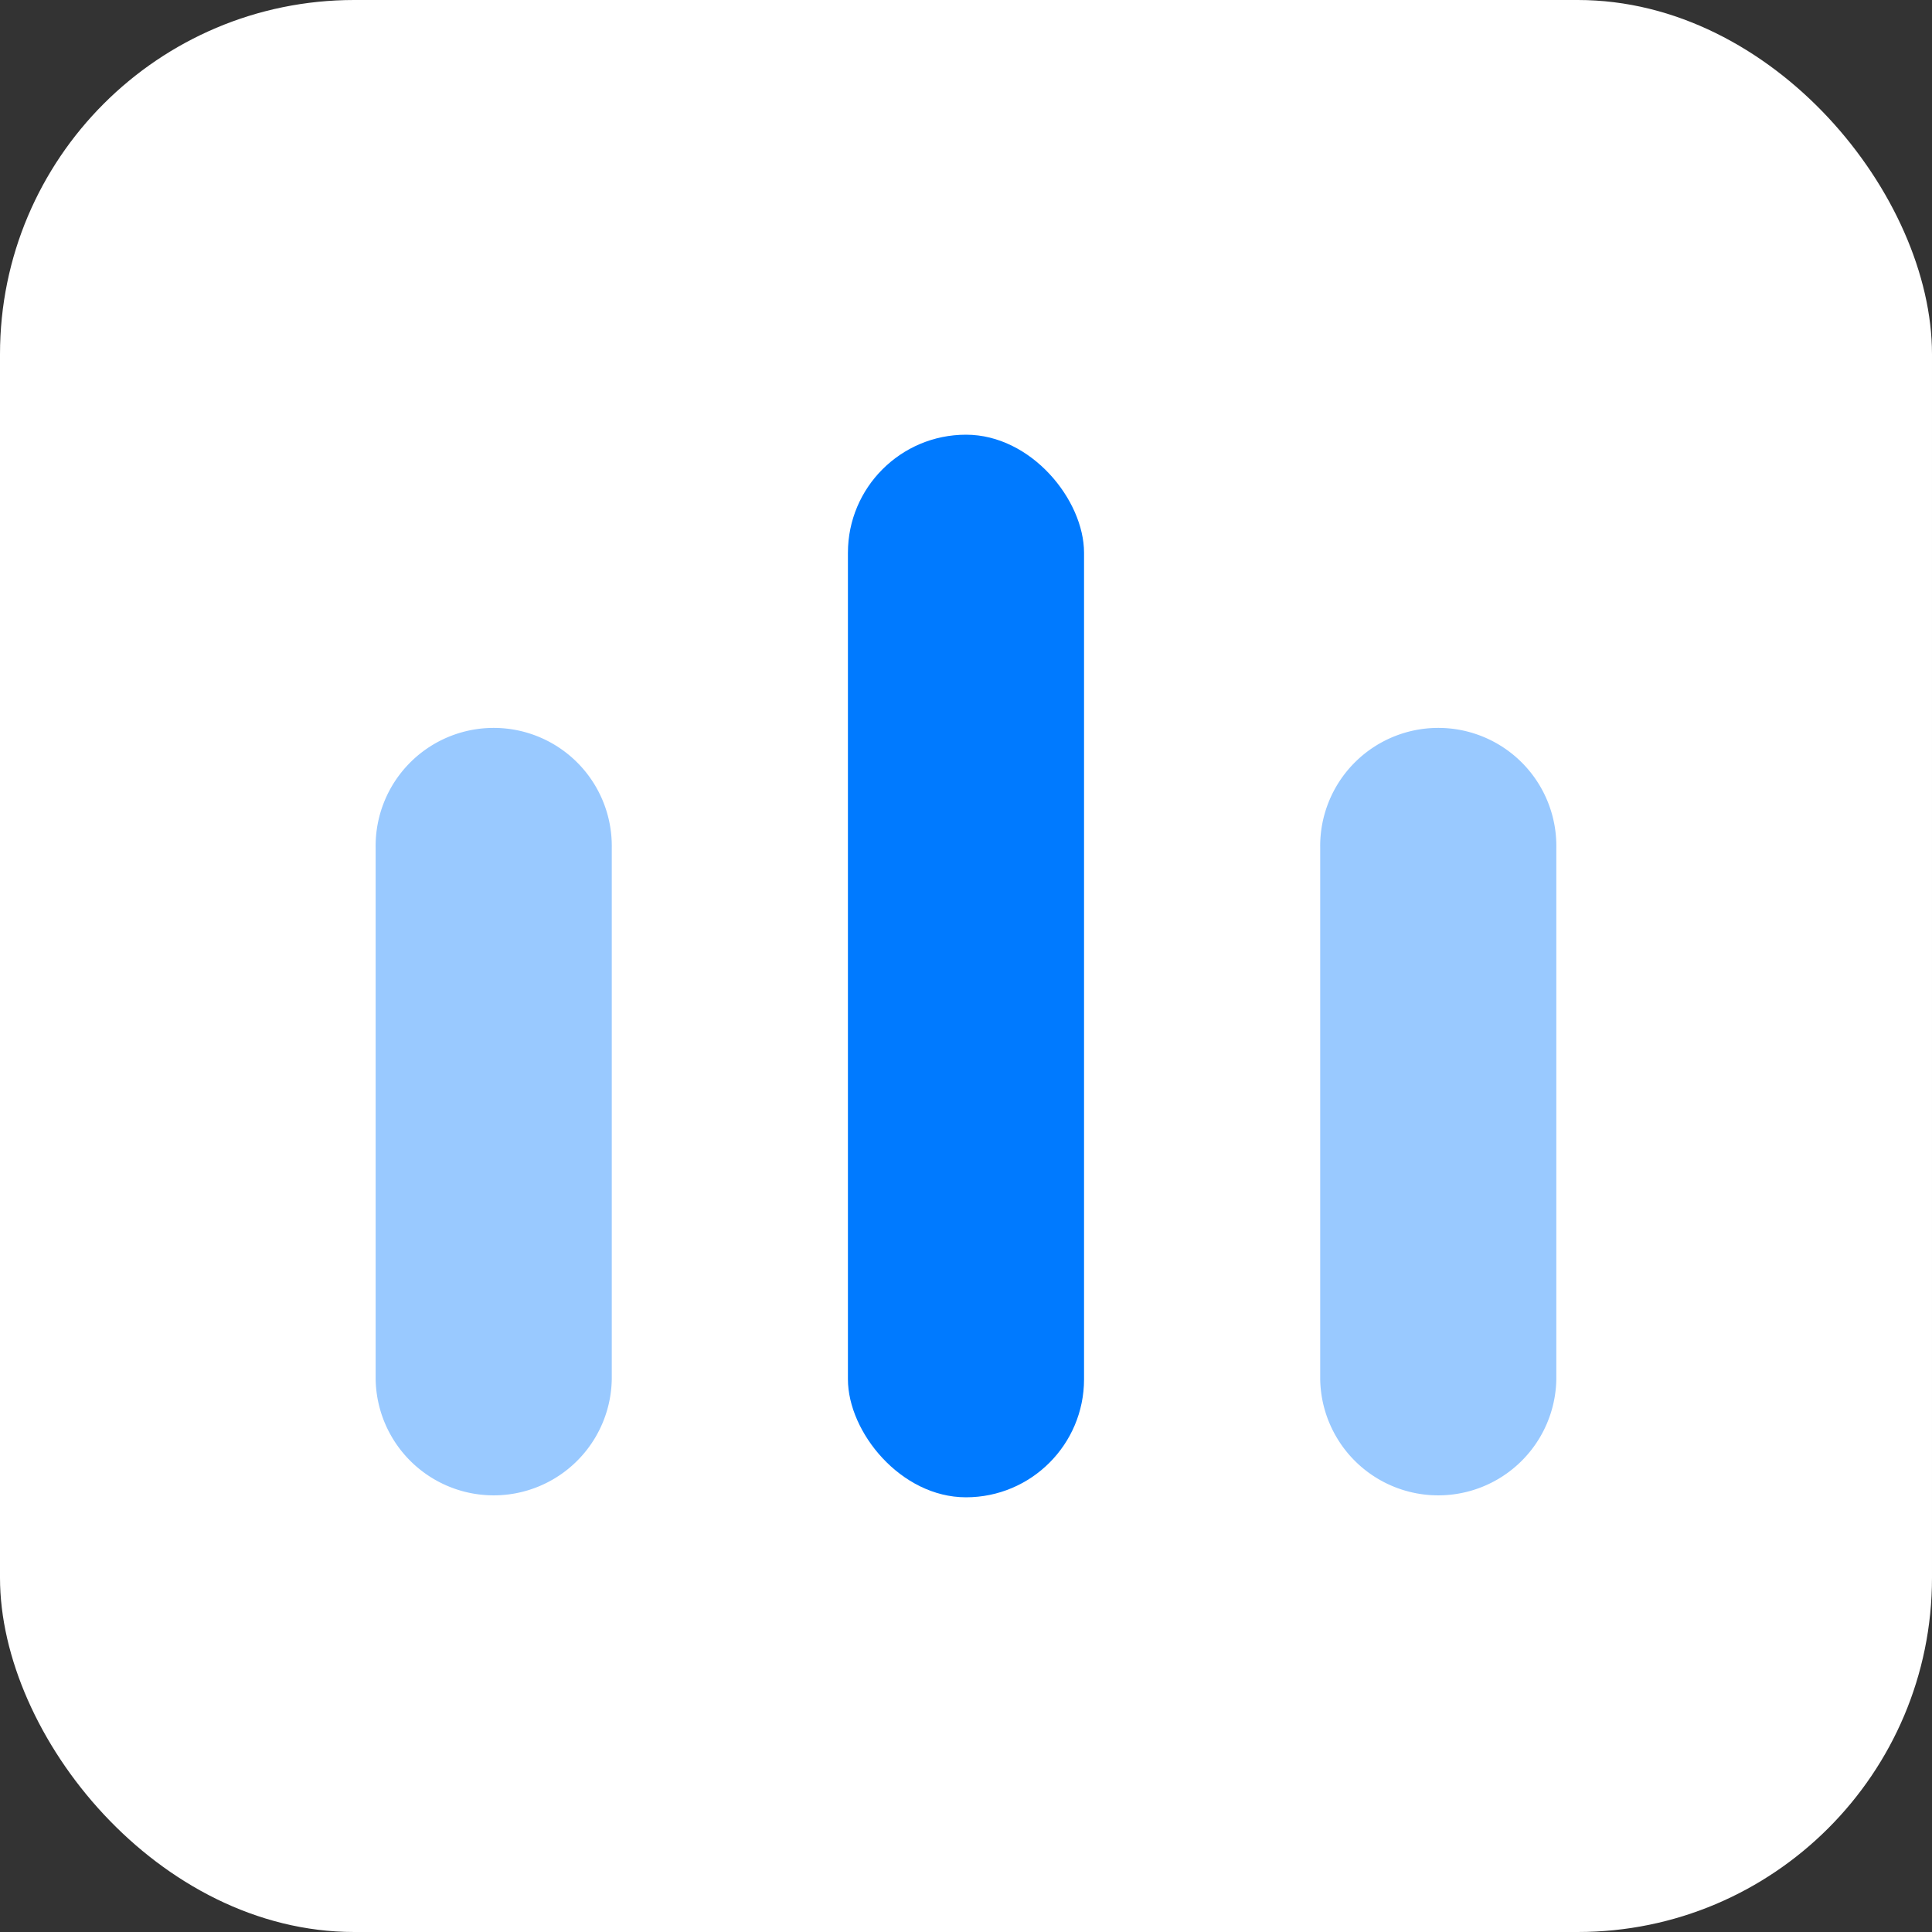
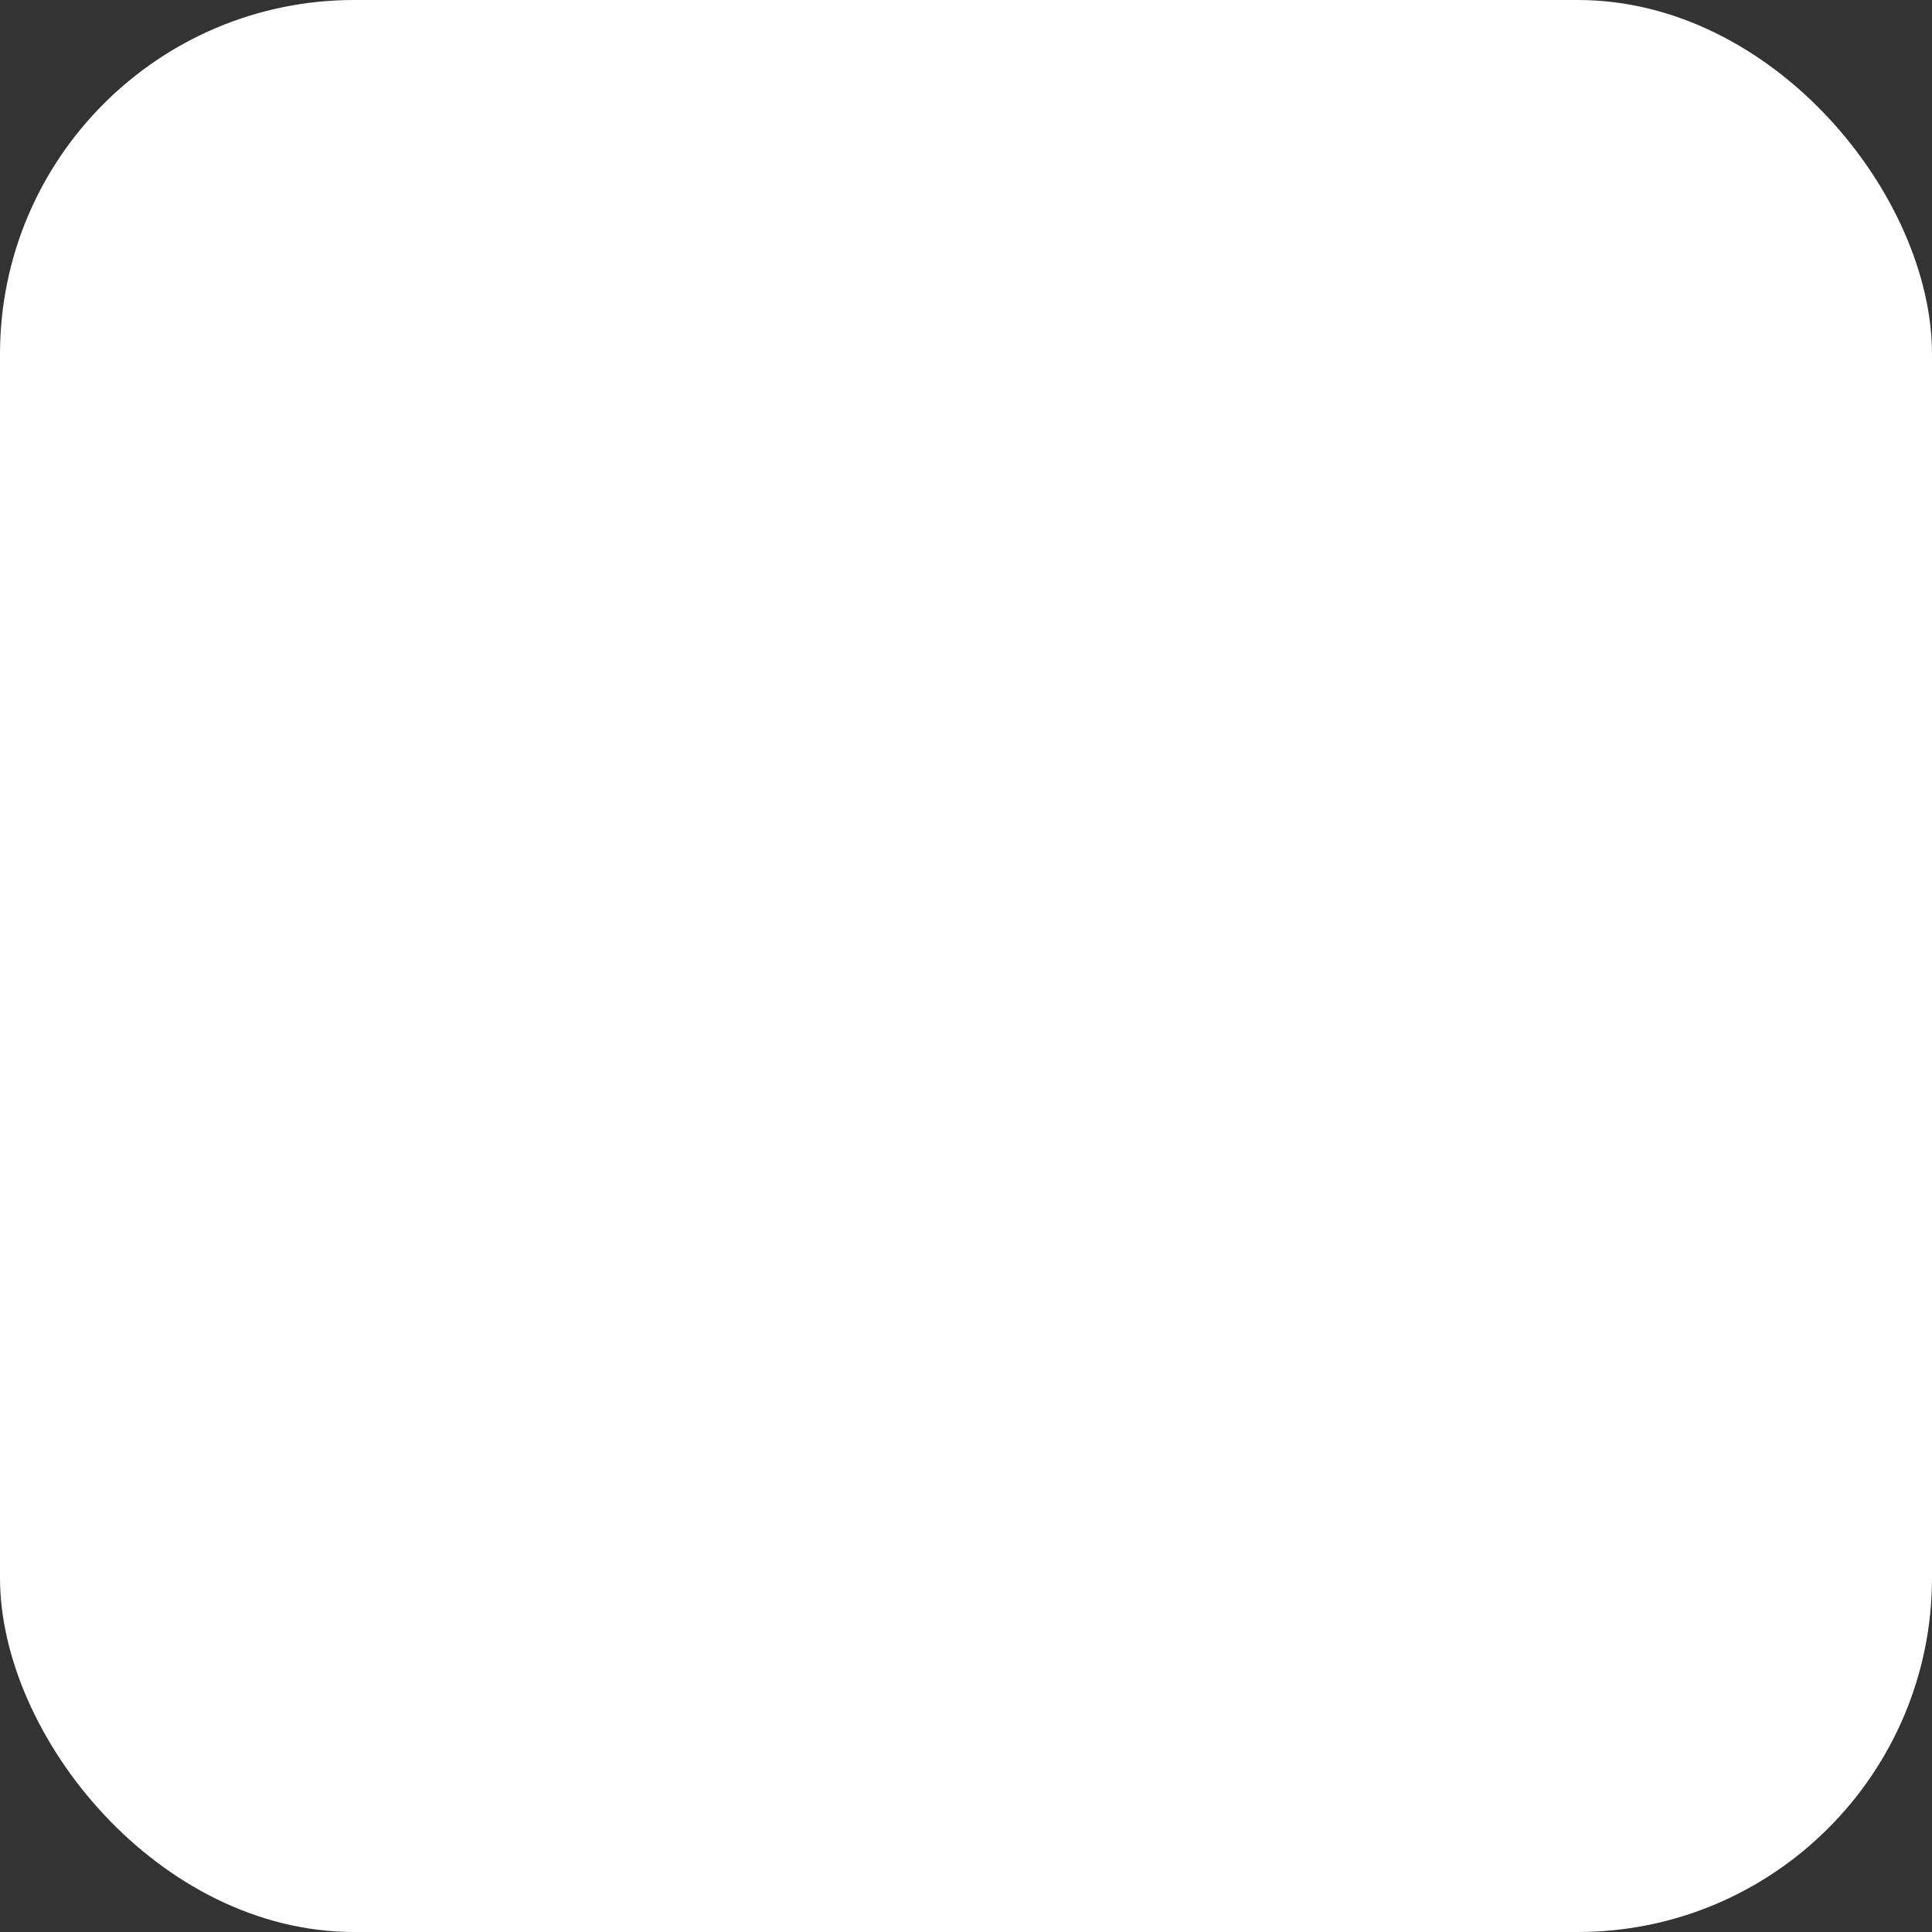
<svg xmlns="http://www.w3.org/2000/svg" width="60" height="60" fill="none">
  <rect width="100%" height="100%" fill="#333333" stroke="none" />
  <rect width="60" height="60" fill="#fff" rx="11" />
-   <rect width="7.333" height="33" x="26.333" y="13.5" fill="#007AFF" rx="3.667" />
-   <path fill="#007AFF" d="M11.666 26.333a3.667 3.667 0 1 1 7.333 0v16.5a3.667 3.667 0 0 1-7.333 0v-16.5zm29.334 0a3.667 3.667 0 1 1 7.333 0v16.5a3.667 3.667 0 0 1-7.333 0v-16.5z" opacity=".4" />
</svg>